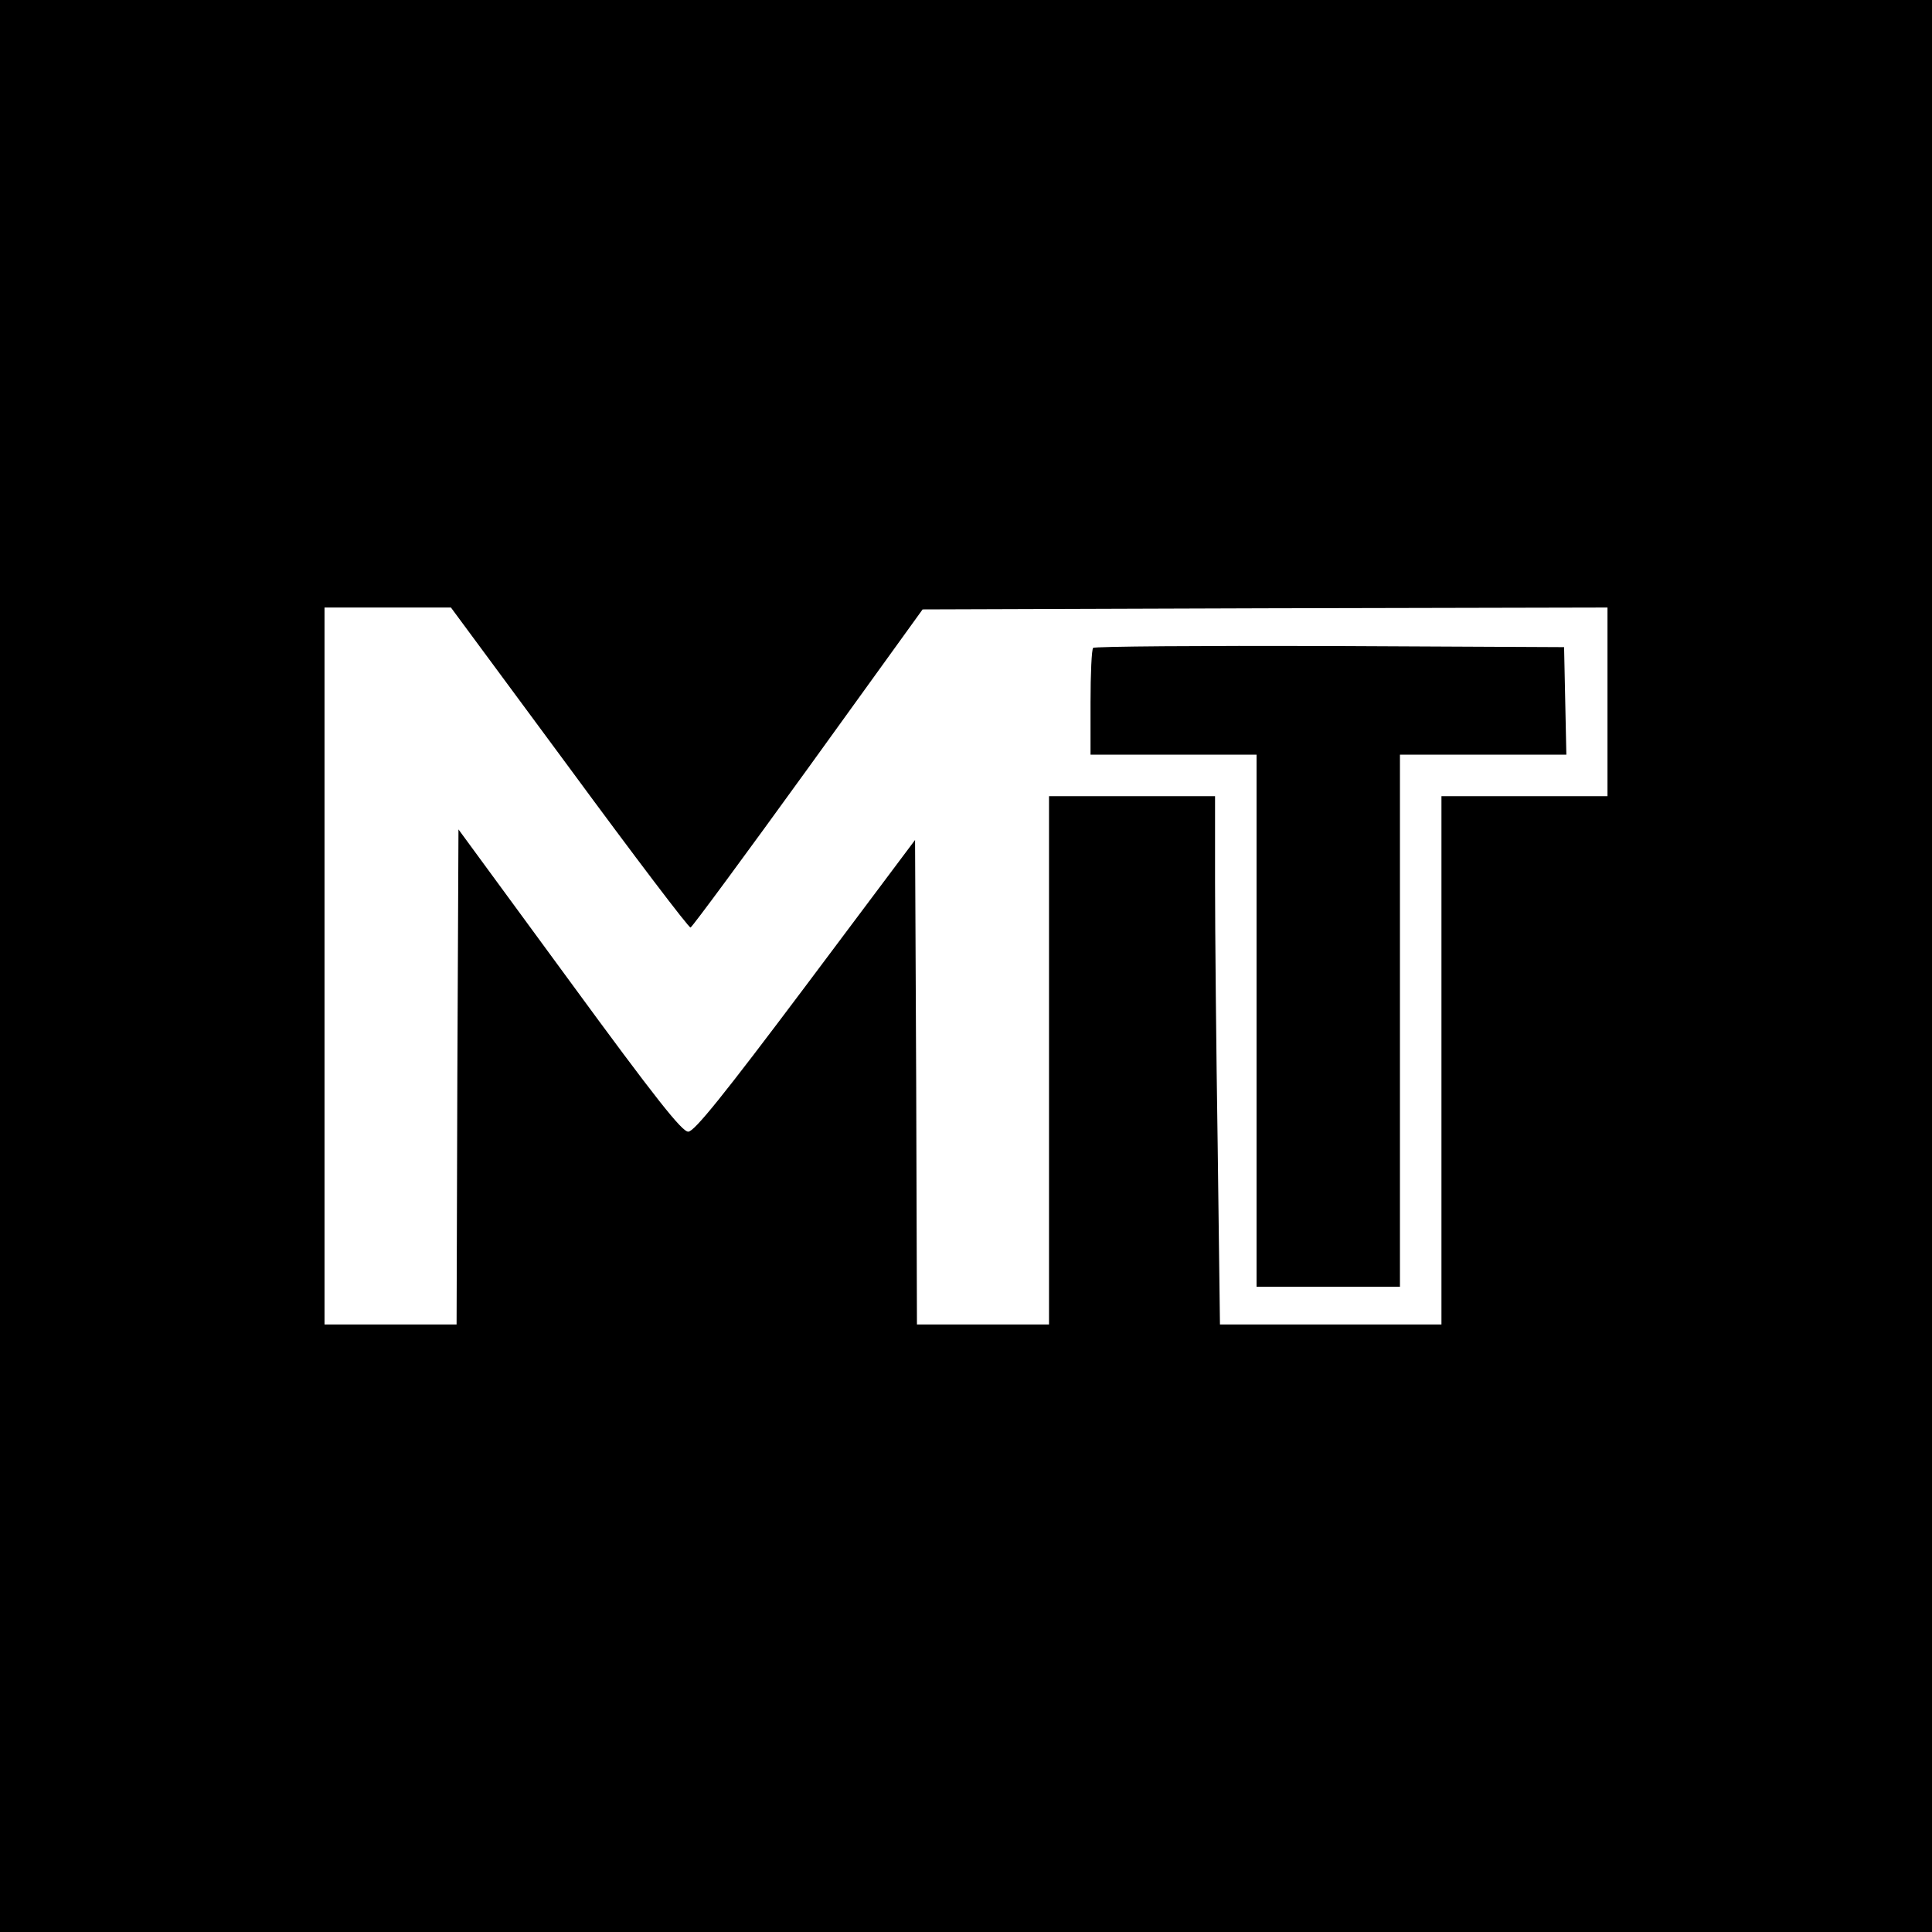
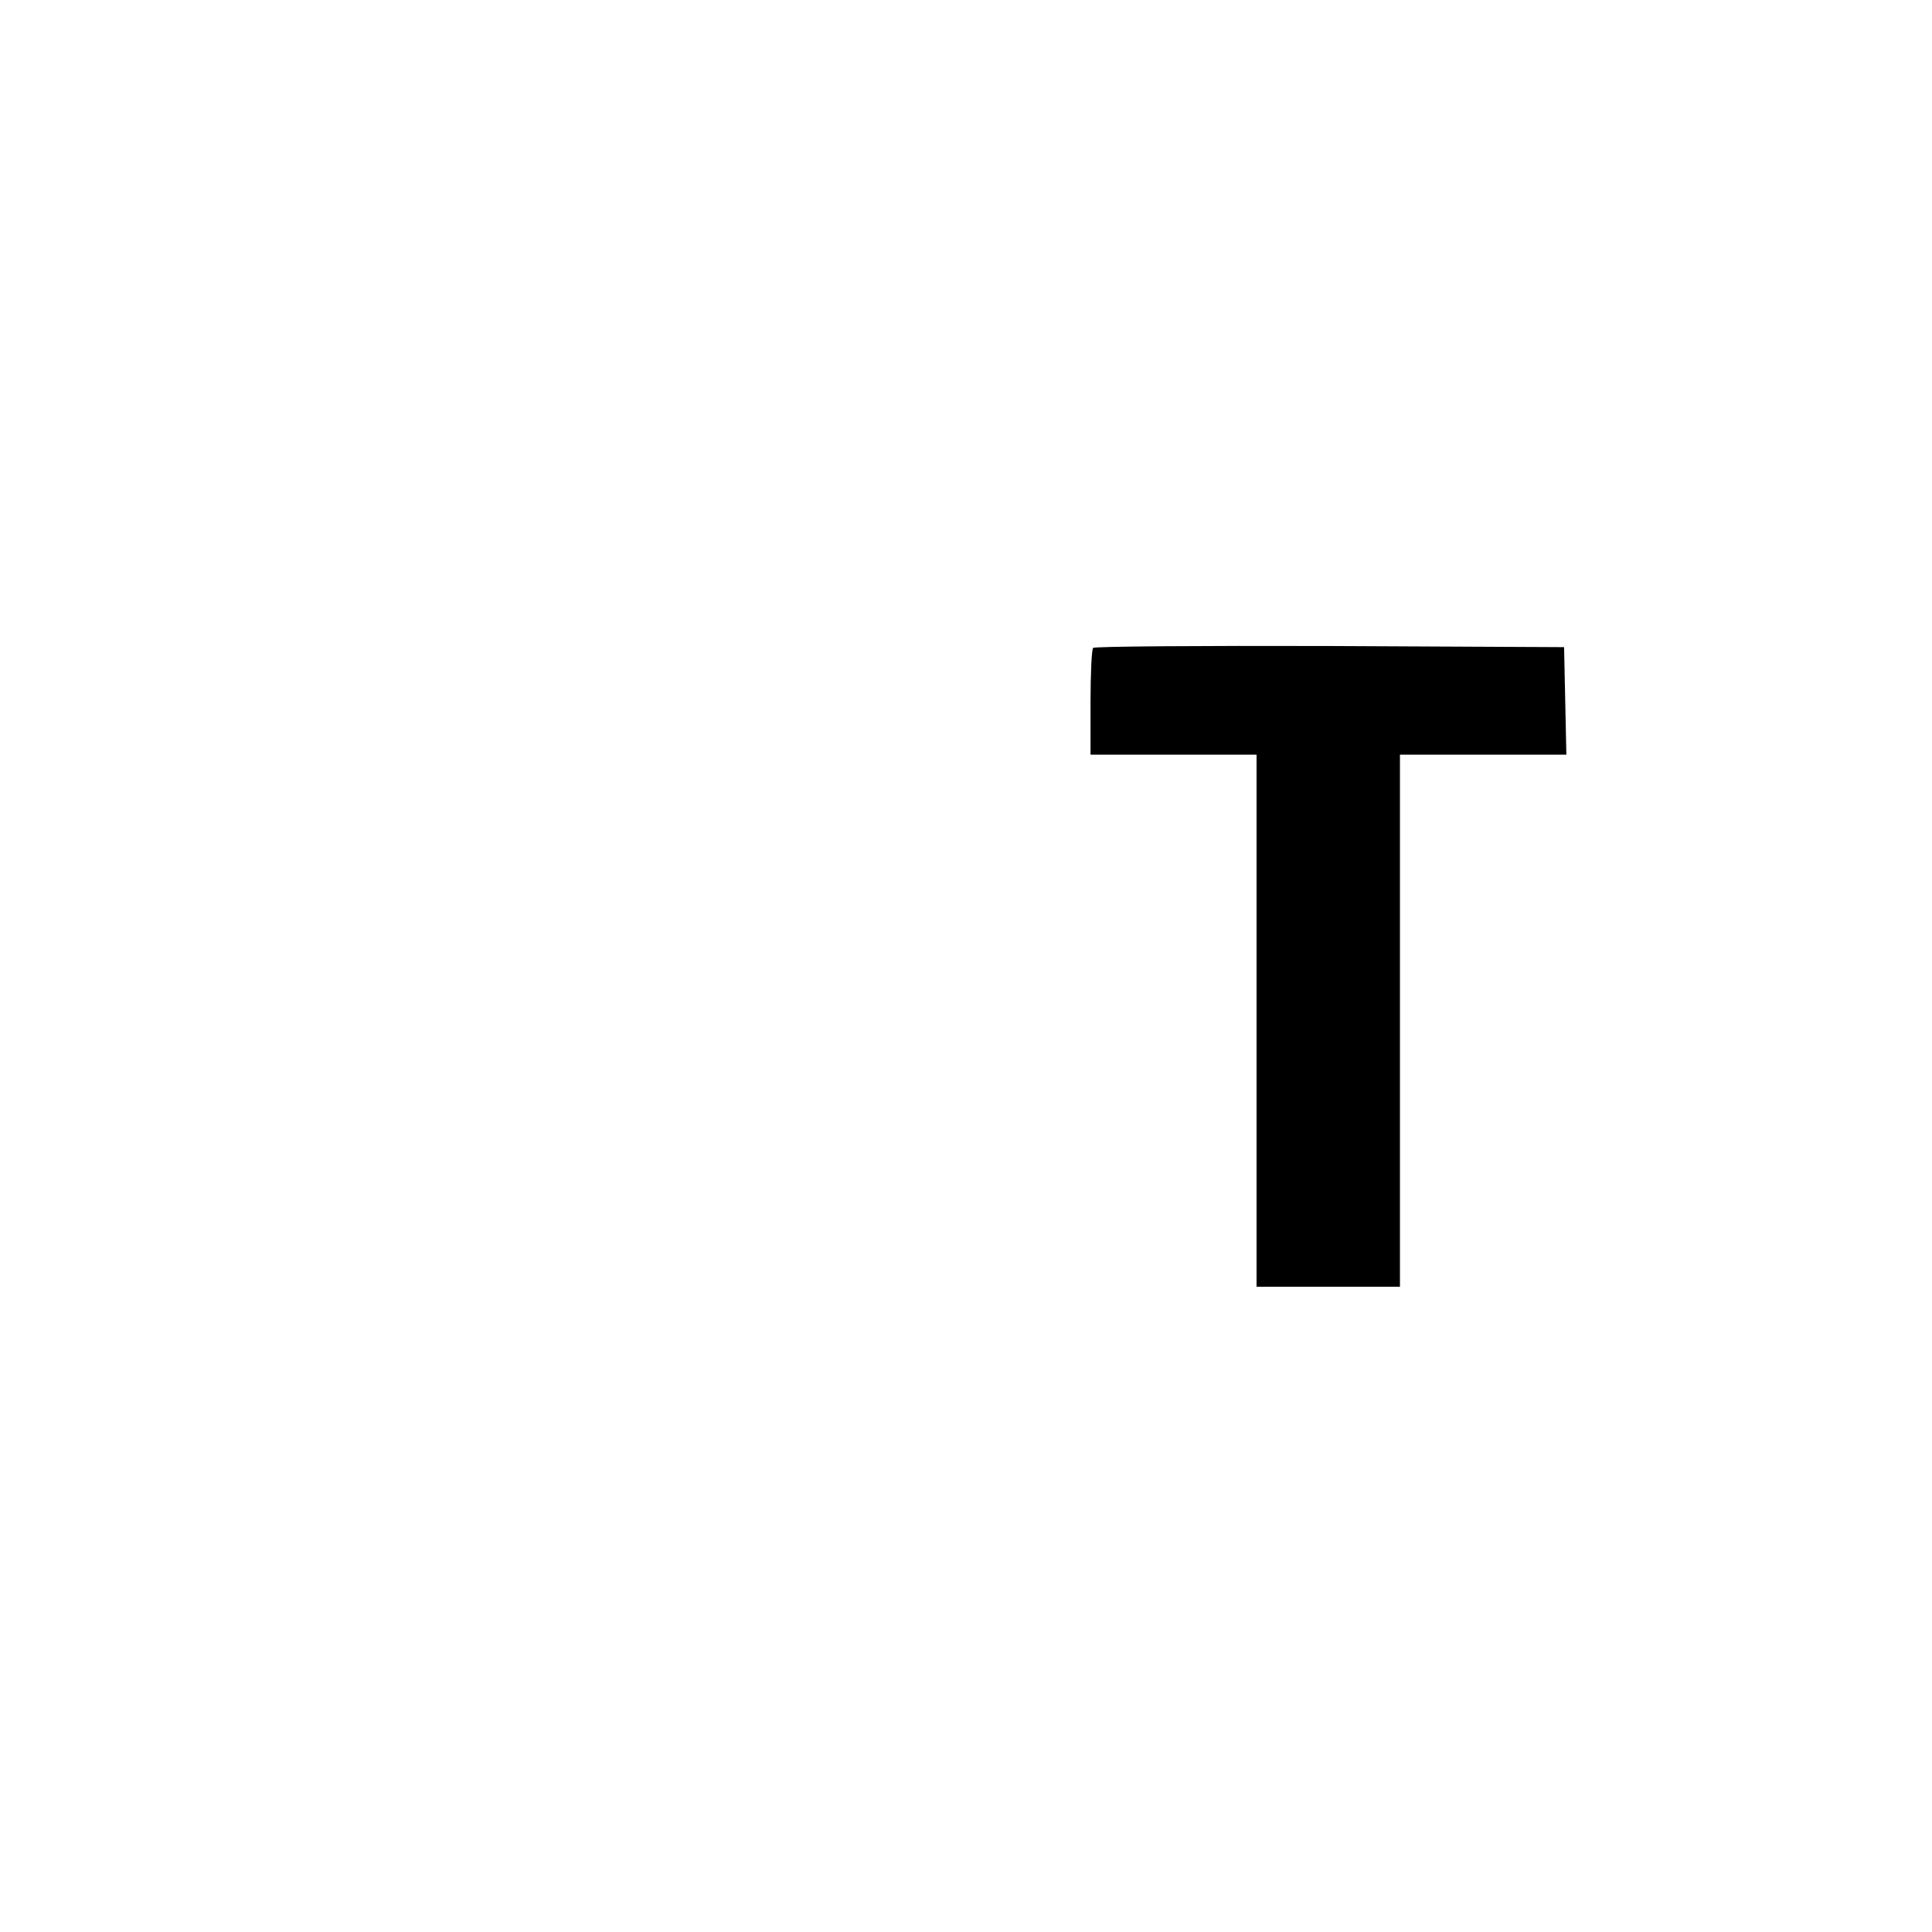
<svg xmlns="http://www.w3.org/2000/svg" version="1.0" width="512pt" height="512pt" viewBox="0 0 512 512" preserveAspectRatio="xMidYMid meet">
  <g transform="translate(0,512) scale(0.1,-0.1)" fill="#000000" stroke="none">
-     <path d="M0 2560 l0 -2560 2560 0 2560 0 0 2560 0 2560 -2560 0 -2560 0 0 -2560z m1509 525 c172 -234 317 -425 321 -423 5 2 145 192 312 423 l303 420 908 3 907 2 0 -250 0 -250 -220 0 -220 0 0 -700 0 -700 -293 0 -294 0 -6 473 c-4 259 -7 574 -7 700 l0 227 -220 0 -220 0 0 -700 0 -700 -175 0 -175 0 -2 642 -3 642 -290 -387 c-217 -289 -295 -386 -311 -386 -16 -1 -86 87 -315 400 l-294 401 -3 -656 -2 -656 -175 0 -175 0 0 950 0 950 168 0 167 0 314 -425z" />
    <path d="M2897 3403 c-4 -3 -7 -69 -7 -145 l0 -138 220 0 220 0 0 -705 0 -705 190 0 190 0 0 705 0 705 220 0 221 0 -3 143 -3 142 -621 3 c-341 1 -624 -1 -627 -5z" />
  </g>
</svg>